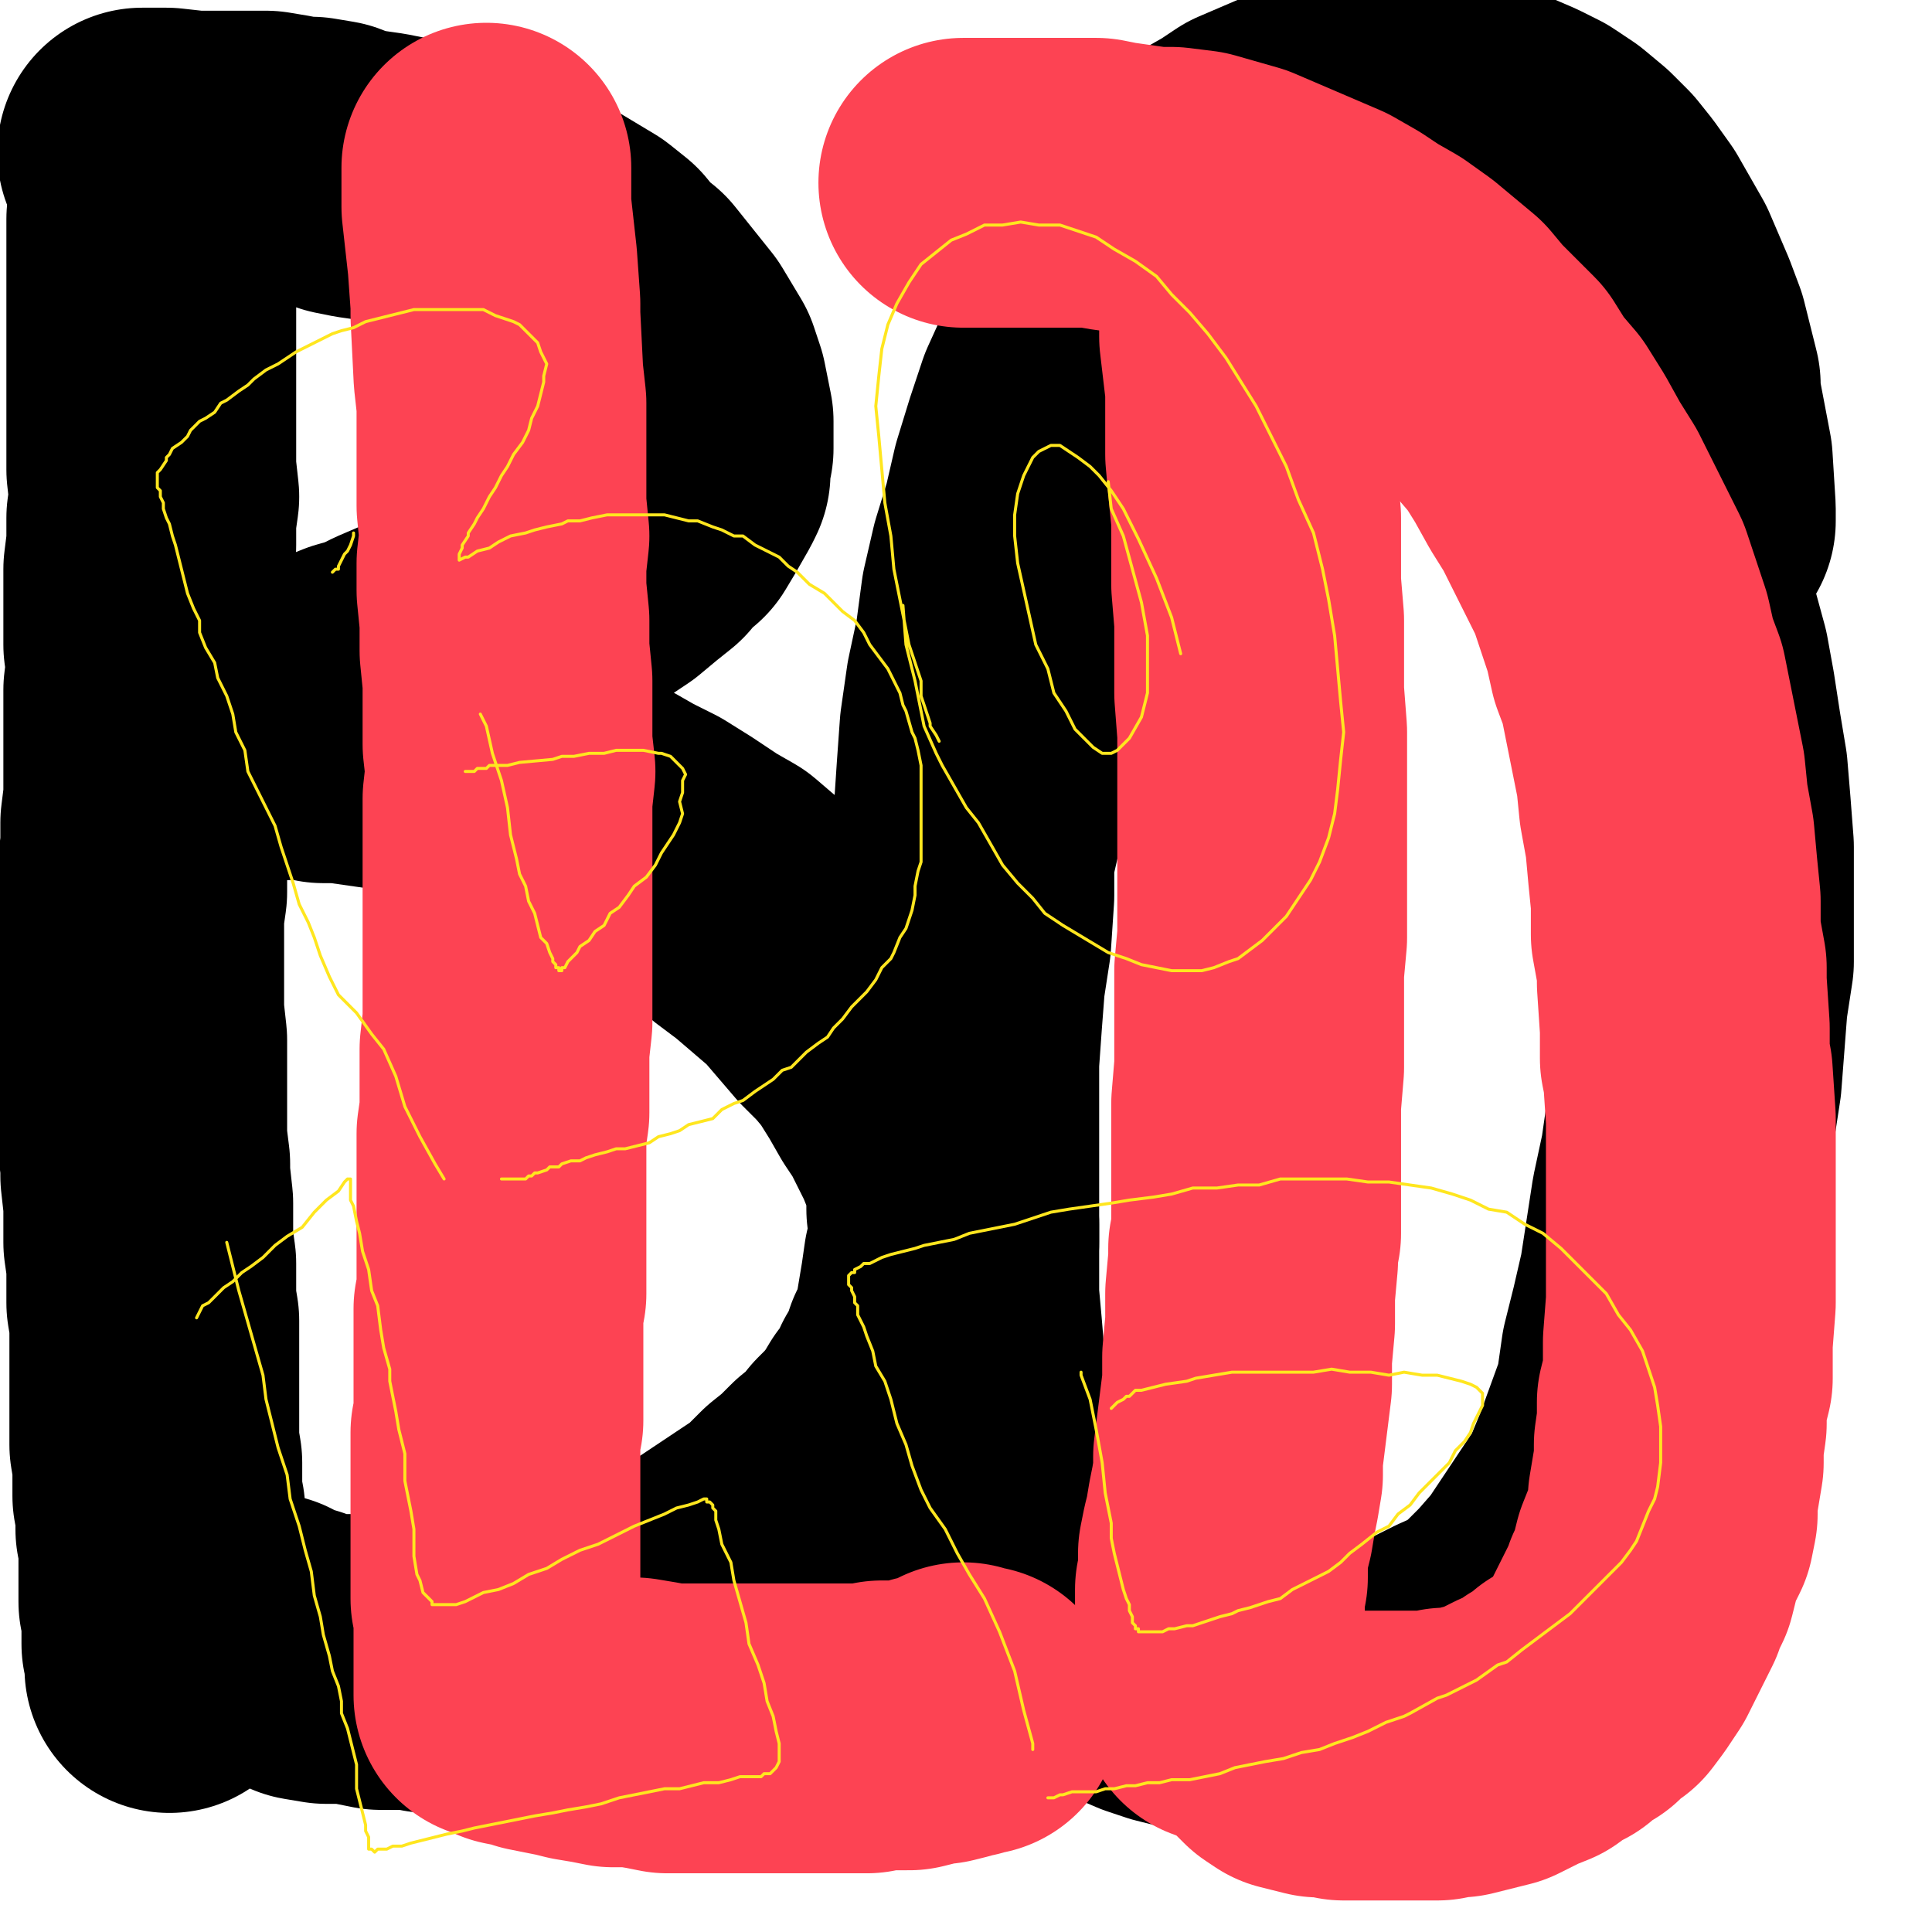
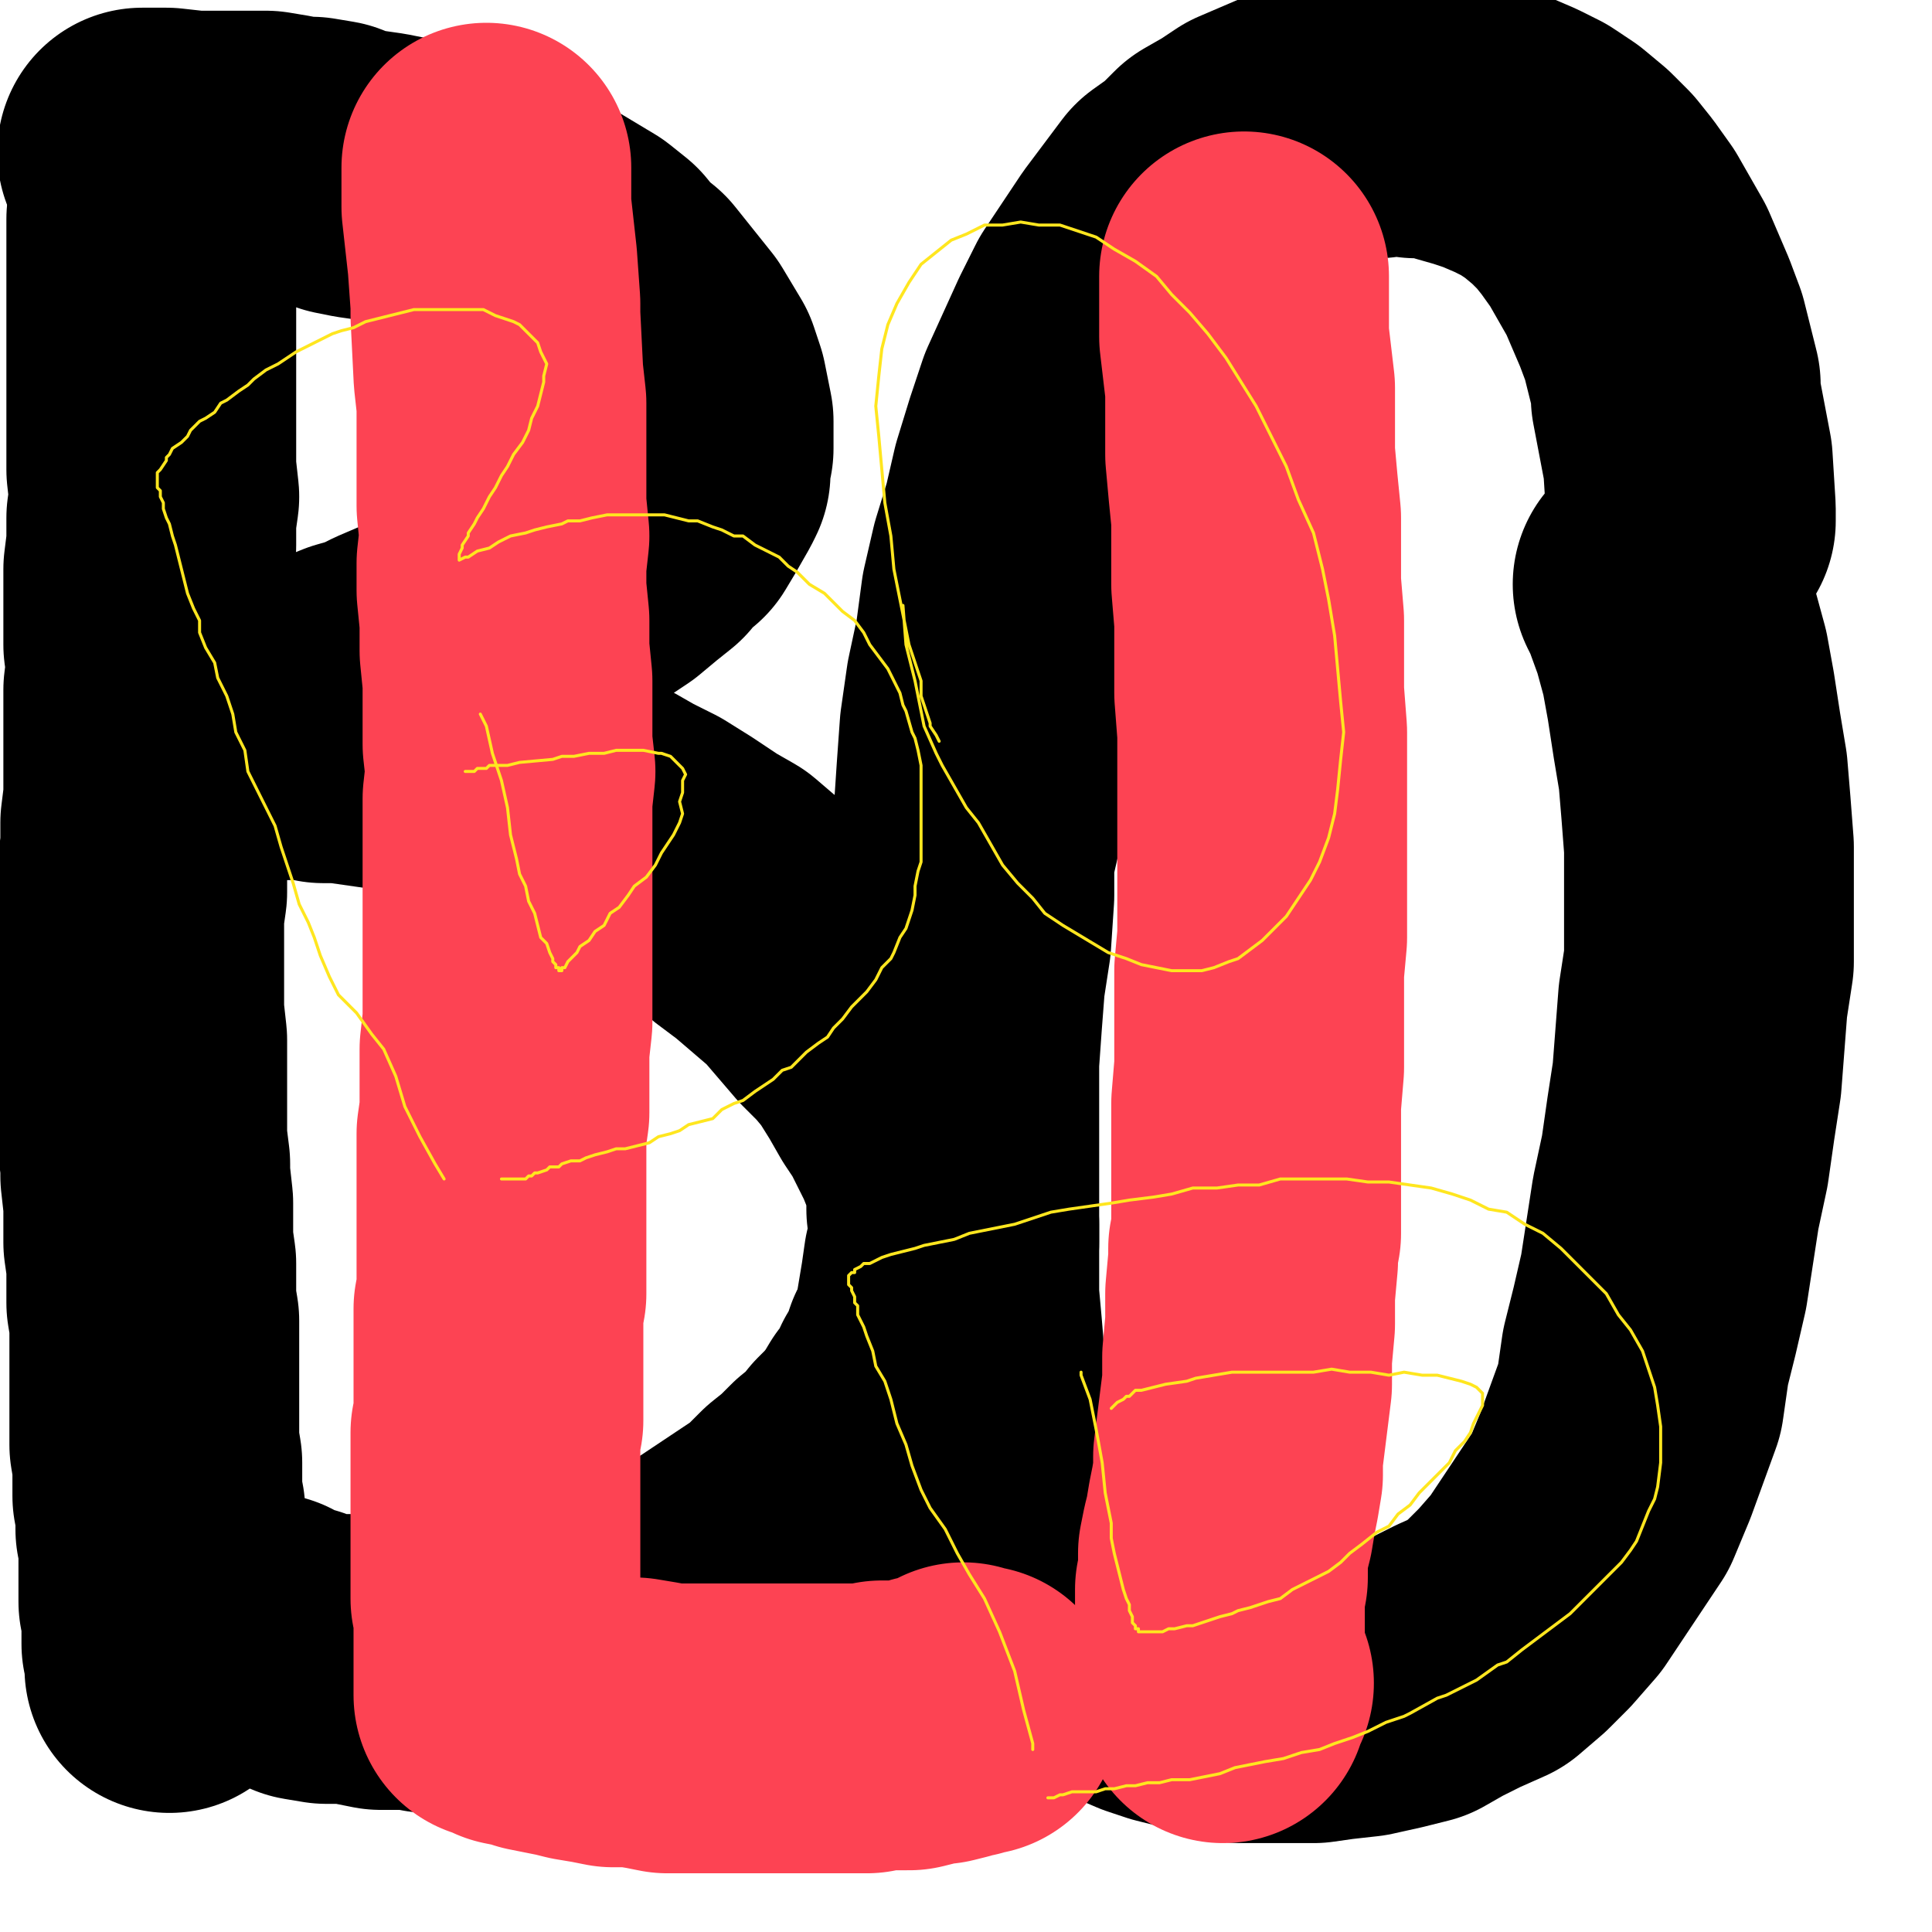
<svg xmlns="http://www.w3.org/2000/svg" width="640px" height="640px" version="1.1">
  <polyline points="51.115,65.551 51.115,65.551 51.115,65.551 51.115,65.551 51.115,65.551 50.115,72.551 50.115,84.551 50.115,99.551 50.115,109.551 50.115,117.551 50.115,125.551 50.115,132.551 50.115,140.551 50.115,148.551 50.115,155.551 51.115,164.551 50.115,171.551 50.115,180.551 49.115,188.551 49.115,195.551 49.115,203.551 49.115,213.551 50.115,220.551 49.115,228.551 49.115,235.551 49.115,243.551 49.115,250.551 49.115,257.551 49.115,264.551 48.115,272.551 48.115,280.551 47.115,288.551 47.115,295.551 46.115,302.551 46.115,311.551 46.115,319.551 46.115,324.551 46.115,335.551 47.115,344.551 47.115,353.551 47.115,361.551 47.115,369.551 47.115,377.551 48.115,385.551 48.115,389.551 49.115,398.551 49.115,405.551 49.115,411.551 50.115,418.551 50.115,424.551 50.115,431.551 51.115,437.551 51.115,444.551 51.115,449.551 51.115,456.551 51.115,462.551 51.115,467.551 51.115,473.551 51.115,478.551 52.115,484.551 52.115,490.551 52.115,495.551 53.115,500.551 53.115,506.551 54.115,510.551 54.115,514.551 54.115,518.551 54.115,522.551 54.115,526.551 54.115,530.551 55.115,533.551 55.115,537.551 55.115,540.551 55.115,544.551 56.115,546.551 56.115,548.551 56.115,550.551 56.115,551.551 56.115,551.551 56.115,552.551 56.115,550.551 56.115,545.551 " fill="none" stroke="#000000" stroke-width="96px" stroke-linecap="round" stroke-linejoin="round" />
  <polyline points="47.115,50.551 47.115,50.551 47.115,50.551 47.115,50.551 47.115,50.551 47.115,50.551 47.115,50.551 47.115,50.551 47.115,50.551 47.115,50.551 47.115,50.551 47.115,50.551 47.115,50.551 47.115,50.551 47.115,50.551 47.115,50.551 47.115,50.551 55.115,50.551 64.115,51.551 73.115,51.551 82.115,51.551 88.115,51.551 94.115,52.551 98.115,53.551 103.115,53.551 109.115,54.551 114.115,56.551 119.115,57.551 126.115,58.551 131.115,59.551 137.115,61.551 143.115,63.551 148.115,64.551 155.115,67.551 160.115,69.551 166.115,71.551 171.115,73.551 177.115,76.551 182.115,79.551 187.115,82.551 192.115,85.551 197.115,89.551 201.115,94.551 206.115,98.551 210.115,103.551 214.115,108.551 218.115,113.551 221.115,118.551 224.115,123.551 226.115,129.551 227.115,134.551 228.115,139.551 228.115,143.551 228.115,148.551 227.115,152.551 227.115,156.551 226.115,158.551 222.115,165.551 219.115,170.551 214.115,174.551 212.115,177.551 207.115,181.551 201.115,186.551 195.115,190.551 188.115,194.551 181.115,198.551 174.115,202.551 166.115,206.551 159.115,209.551 153.115,212.551 145.115,215.551 138.115,218.551 131.115,221.551 125.115,224.551 118.115,226.551 113.115,228.551 109.115,230.551 103.115,232.551 99.115,234.551 94.115,234.551 92.115,235.551 88.115,237.551 87.115,237.551 85.115,239.551 84.115,239.551 82.115,240.551 81.115,240.551 81.115,240.551 82.115,241.551 83.115,241.551 86.115,242.551 90.115,243.551 96.115,243.551 102.115,243.551 107.115,244.551 113.115,244.551 120.115,245.551 127.115,246.551 134.115,247.551 141.115,249.551 148.115,251.551 155.115,253.551 163.115,255.551 170.115,257.551 177.115,260.551 186.115,264.551 192.115,267.551 200.115,271.551 207.115,275.551 215.115,279.551 223.115,284.551 232.115,290.551 239.115,294.551 246.115,300.551 254.115,306.551 261.115,312.551 268.115,318.551 274.115,325.551 280.115,332.551 286.115,338.551 291.115,344.551 296.115,352.551 300.115,359.551 304.115,365.551 307.115,371.551 310.115,377.551 312.115,382.551 314.115,388.551 315.115,395.551 315.115,400.551 316.115,405.551 316.115,411.551 314.115,418.551 313.115,425.551 312.115,431.551 311.115,437.551 310.115,443.551 307.115,448.551 305.115,454.551 302.115,459.551 300.115,464.551 296.115,469.551 293.115,474.551 289.115,479.551 285.115,483.551 281.115,488.551 276.115,492.551 271.115,497.551 266.115,501.551 264.115,503.551 259.115,508.551 250.115,514.551 247.115,516.551 241.115,520.551 235.115,524.551 228.115,527.551 222.115,530.551 215.115,534.551 209.115,537.551 202.115,540.551 196.115,543.551 189.115,545.551 183.115,547.551 176.115,549.551 170.115,551.551 165.115,551.551 158.115,552.551 153.115,552.551 147.115,552.551 142.115,552.551 137.115,551.551 132.115,551.551 126.115,551.551 121.115,550.551 117.115,549.551 112.115,549.551 108.115,549.551 102.115,548.551 98.115,546.551 93.115,545.551 88.115,542.551 " fill="none" stroke="#000000" stroke-width="96px" stroke-linecap="round" stroke-linejoin="round" />
  <polyline points="560.115,172.551 560.115,172.551 560.115,172.551 560.115,168.551 559.115,152.551 555.115,131.551 555.115,127.551 553.115,119.551 551.115,111.551 548.115,103.551 545.115,96.551 542.115,89.551 538.115,82.551 534.115,75.551 529.115,68.551 525.115,63.551 520.115,58.551 514.115,53.551 508.115,49.551 502.115,46.551 495.115,43.551 489.115,41.551 482.115,39.551 476.115,37.551 469.115,37.551 462.115,36.551 456.115,37.551 450.115,37.551 444.115,38.551 437.115,40.551 430.115,43.551 423.115,46.551 416.115,49.551 410.115,53.551 403.115,57.551 397.115,63.551 390.115,68.551 384.115,76.551 378.115,84.551 372.115,93.551 366.115,102.551 361.115,112.551 356.115,123.551 351.115,134.551 347.115,146.551 343.115,159.551 340.115,172.551 336.115,185.551 333.115,198.551 331.115,213.551 328.115,227.551 326.115,241.551 325.115,255.551 324.115,270.551 321.115,283.551 321.115,296.551 320.115,311.551 318.115,324.551 317.115,337.551 316.115,351.551 316.115,365.551 316.115,378.551 316.115,391.551 316.115,403.551 316.115,410.551 316.115,429.551 317.115,440.551 318.115,452.551 320.115,463.551 321.115,473.551 323.115,482.551 326.115,491.551 327.115,495.551 330.115,503.551 334.115,511.551 337.115,518.551 342.115,524.551 346.115,530.551 350.115,535.551 355.115,540.551 361.115,544.551 368.115,548.551 375.115,551.551 382.115,554.551 388.115,556.551 396.115,558.551 404.115,561.551 411.115,562.551 419.115,562.551 426.115,562.551 435.115,562.551 442.115,561.551 451.115,560.551 460.115,558.551 468.115,556.551 475.115,552.551 483.115,548.551 492.115,544.551 499.115,538.551 505.115,532.551 512.115,524.551 518.115,515.551 524.115,506.551 530.115,497.551 535.115,485.551 539.115,474.551 543.115,463.551 545.115,449.551 548.115,437.551 551.115,424.551 553.115,411.551 555.115,398.551 558.115,384.551 560.115,370.551 562.115,357.551 563.115,344.551 564.115,331.551 566.115,318.551 566.115,305.551 566.115,292.551 566.115,280.551 565.115,267.551 564.115,255.551 562.115,243.551 560.115,230.551 558.115,219.551 555.115,208.551 551.115,197.551 549.115,193.551 " fill="none" stroke="#000000" stroke-width="96px" stroke-linecap="round" stroke-linejoin="round" />
  <polyline points="161.115,55.551 161.115,55.551 161.115,55.551 161.115,55.551 161.115,68.551 163.115,86.551 164.115,100.551 164.115,104.551 165.115,124.551 166.115,133.551 166.115,141.551 166.115,150.551 166.115,158.551 166.115,167.551 167.115,177.551 166.115,186.551 166.115,195.551 167.115,205.551 167.115,215.551 168.115,225.551 168.115,235.551 168.115,246.551 169.115,255.551 168.115,264.551 168.115,272.551 168.115,281.551 168.115,289.551 168.115,298.551 168.115,306.551 168.115,314.551 168.115,322.551 168.115,331.551 168.115,338.551 167.115,347.551 167.115,353.551 167.115,361.551 167.115,368.551 166.115,375.551 166.115,382.551 166.115,389.551 166.115,395.551 166.115,401.551 166.115,406.551 166.115,412.551 166.115,417.551 166.115,423.551 166.115,428.551 165.115,433.551 165.115,437.551 165.115,442.551 165.115,447.551 165.115,449.551 165.115,455.551 165.115,459.551 165.115,465.551 165.115,470.551 164.115,474.551 164.115,478.551 164.115,483.551 164.115,487.551 164.115,491.551 164.115,494.551 164.115,499.551 164.115,503.551 164.115,507.551 164.115,511.551 164.115,514.551 164.115,518.551 164.115,521.551 164.115,525.551 164.115,529.551 165.115,532.551 165.115,536.551 165.115,539.551 165.115,542.551 165.115,545.551 165.115,547.551 165.115,549.551 165.115,552.551 165.115,554.551 165.115,555.551 165.115,556.551 165.115,557.551 165.115,558.551 165.115,558.551 165.115,559.551 165.115,560.551 165.115,560.551 165.115,561.551 166.115,561.551 168.115,562.551 170.115,563.551 175.115,564.551 178.115,565.551 183.115,566.551 188.115,567.551 192.115,568.551 198.115,569.551 203.115,570.551 210.115,570.551 216.115,571.551 221.115,572.551 227.115,572.551 233.115,572.551 238.115,572.551 243.115,572.551 249.115,572.551 255.115,572.551 261.115,572.551 266.115,572.551 271.115,572.551 276.115,572.551 281.115,572.551 287.115,572.551 292.115,571.551 297.115,571.551 301.115,571.551 305.115,570.551 308.115,569.551 311.115,569.551 315.115,568.551 317.115,567.551 319.115,567.551 321.115,566.551 321.115,566.551 322.115,566.551 323.115,566.551 321.115,566.551 319.115,565.551 " fill="none" stroke="#fd4353" stroke-width="96px" stroke-linecap="round" stroke-linejoin="round" />
  <polyline points="412.115,91.551 412.115,91.551 412.115,91.551 412.115,91.551 412.115,91.551 412.115,95.551 412.115,111.551 414.115,128.551 414.115,140.551 414.115,150.551 415.115,161.551 416.115,171.551 416.115,182.551 416.115,193.551 417.115,205.551 417.115,218.551 417.115,229.551 418.115,242.551 418.115,255.551 418.115,266.551 418.115,279.551 418.115,291.551 418.115,297.551 418.115,310.551 417.115,321.551 417.115,340.551 417.115,353.551 416.115,365.551 416.115,372.551 416.115,401.551 416.115,408.551 415.115,413.551 415.115,417.551 414.115,428.551 414.115,438.551 413.115,449.551 413.115,458.551 412.115,466.551 411.115,474.551 410.115,482.551 410.115,488.551 409.115,494.551 408.115,499.551 407.115,505.551 406.115,509.551 405.115,514.551 405.115,518.551 405.115,522.551 404.115,526.551 404.115,531.551 404.115,536.551 404.115,540.551 404.115,545.551 404.115,548.551 404.115,551.551 404.115,555.551 404.115,557.551 405.115,558.551 405.115,560.551 405.115,561.551 405.115,561.551 405.115,562.551 406.115,559.551 407.115,557.551 " fill="none" stroke="#fd4353" stroke-width="96px" stroke-linecap="round" stroke-linejoin="round" />
-   <polyline points="319.115,60.551 319.115,60.551 319.115,60.551 319.115,60.551 319.115,60.551 319.115,60.551 319.115,60.551 319.115,60.551 319.115,60.551 319.115,60.551 319.115,60.551 319.115,60.551 319.115,60.551 321.115,60.551 332.115,60.551 343.115,60.551 354.115,60.551 363.115,60.551 368.115,61.551 375.115,62.551 382.115,63.551 388.115,63.551 396.115,64.551 403.115,66.551 410.115,68.551 417.115,71.551 424.115,74.551 431.115,77.551 438.115,80.551 445.115,84.551 451.115,88.551 458.115,92.551 465.115,97.551 471.115,102.551 477.115,107.551 482.115,113.551 488.115,119.551 494.115,125.551 499.115,133.551 505.115,140.551 510.115,148.551 515.115,157.551 520.115,165.551 524.115,173.551 529.115,183.551 533.115,191.551 536.115,200.551 539.115,209.551 541.115,218.551 544.115,226.551 546.115,236.551 548.115,246.551 550.115,256.551 551.115,266.551 553.115,277.551 554.115,288.551 555.115,298.551 555.115,309.551 557.115,320.551 557.115,325.551 558.115,340.551 558.115,350.551 559.115,355.551 560.115,370.551 560.115,379.551 560.115,385.551 560.115,394.551 560.115,409.551 560.115,413.551 560.115,423.551 560.115,431.551 559.115,444.551 559.115,449.551 559.115,456.551 557.115,464.551 557.115,471.551 556.115,478.551 556.115,484.551 555.115,490.551 554.115,496.551 554.115,501.551 553.115,506.551 551.115,510.551 549.115,515.551 548.115,519.551 547.115,523.551 545.115,527.551 544.115,530.551 542.115,534.551 540.115,538.551 538.115,542.551 536.115,546.551 534.115,549.551 532.115,552.551 529.115,556.551 526.115,558.551 523.115,561.551 519.115,563.551 516.115,566.551 512.115,568.551 508.115,571.551 503.115,573.551 499.115,575.551 495.115,577.551 491.115,578.551 487.115,579.551 483.115,580.551 479.115,580.551 476.115,581.551 472.115,581.551 468.115,581.551 464.115,581.551 461.115,581.551 457.115,581.551 453.115,581.551 449.115,581.551 445.115,581.551 441.115,580.551 437.115,580.551 433.115,579.551 429.115,578.551 426.115,576.551 424.115,574.551 " fill="none" stroke="#fd4353" stroke-width="96px" stroke-linecap="round" stroke-linejoin="round" />
  <polyline points="147.115,390.551 147.115,390.551 147.115,390.551 147.115,390.551 147.115,390.551 147.115,390.551 147.115,390.551 147.115,390.551 147.115,390.551 147.115,390.551 147.115,390.551 147.115,390.551 147.115,390.551 144.115,385.551 139.115,376.551 134.115,366.551 131.115,356.551 127.115,347.551 123.115,342.551 118.115,335.551 112.115,329.551 109.115,323.551 106.115,316.551 104.115,310.551 102.115,305.551 99.115,299.551 97.115,292.551 95.115,286.551 93.115,280.551 91.115,273.551 88.115,267.551 85.115,261.551 82.115,255.551 81.115,248.551 78.115,242.551 77.115,236.551 75.115,230.551 72.115,224.551 71.115,219.551 68.115,214.551 66.115,209.551 66.115,205.551 64.115,201.551 62.115,196.551 61.115,192.551 60.115,188.551 59.115,184.551 58.115,180.551 57.115,177.551 56.115,173.551 55.115,171.551 54.115,168.551 54.115,166.551 53.115,164.551 53.115,162.551 52.115,161.551 52.115,160.551 52.115,160.551 52.115,159.551 52.115,159.551 52.115,158.551 52.115,158.551 52.115,157.551 52.115,157.551 52.115,157.551 52.115,156.551 53.115,155.551 53.115,155.551 55.115,152.551 55.115,151.551 56.115,150.551 57.115,148.551 60.115,146.551 62.115,144.551 63.115,142.551 66.115,139.551 68.115,138.551 71.115,136.551 73.115,133.551 75.115,132.551 79.115,129.551 82.115,127.551 84.115,125.551 88.115,122.551 92.115,120.551 95.115,118.551 98.115,116.551 102.115,114.551 106.115,112.551 110.115,110.551 113.115,109.551 117.115,108.551 121.115,106.551 125.115,105.551 129.115,104.551 133.115,103.551 137.115,102.551 141.115,102.551 145.115,102.551 149.115,102.551 153.115,102.551 157.115,102.551 160.115,102.551 164.115,104.551 167.115,105.551 170.115,106.551 172.115,107.551 174.115,109.551 175.115,110.551 176.115,111.551 178.115,113.551 179.115,116.551 180.115,118.551 181.115,120.551 180.115,124.551 180.115,126.551 179.115,130.551 178.115,134.551 176.115,138.551 175.115,142.551 173.115,146.551 170.115,150.551 168.115,154.551 166.115,157.551 164.115,161.551 162.115,164.551 160.115,168.551 158.115,171.551 157.115,173.551 155.115,176.551 155.115,177.551 153.115,180.551 153.115,181.551 152.115,183.551 152.115,183.551 152.115,184.551 152.115,185.551 152.115,185.551 154.115,184.551 155.115,184.551 158.115,182.551 162.115,181.551 165.115,179.551 169.115,177.551 174.115,176.551 177.115,175.551 181.115,174.551 186.115,173.551 188.115,172.551 192.115,172.551 196.115,171.551 201.115,170.551 204.115,170.551 208.115,170.551 212.115,170.551 217.115,170.551 220.115,170.551 224.115,171.551 228.115,172.551 231.115,172.551 236.115,174.551 239.115,175.551 243.115,177.551 246.115,177.551 250.115,180.551 254.115,182.551 258.115,184.551 261.115,187.551 264.115,189.551 268.115,193.551 273.115,196.551 275.115,198.551 279.115,202.551 283.115,205.551 286.115,209.551 288.115,213.551 291.115,217.551 294.115,221.551 296.115,225.551 298.115,229.551 299.115,233.551 300.115,235.551 302.115,242.551 303.115,244.551 304.115,248.551 305.115,253.551 305.115,260.551 305.115,262.551 305.115,266.551 305.115,271.551 305.115,276.551 305.115,280.551 305.115,285.551 304.115,288.551 303.115,293.551 303.115,296.551 302.115,301.551 301.115,304.551 300.115,307.551 298.115,310.551 296.115,315.551 295.115,317.551 292.115,320.551 290.115,324.551 287.115,328.551 285.115,330.551 282.115,333.551 279.115,337.551 276.115,340.551 274.115,343.551 271.115,345.551 267.115,348.551 265.115,350.551 262.115,353.551 259.115,354.551 256.115,357.551 253.115,359.551 250.115,361.551 246.115,364.551 243.115,365.551 239.115,367.551 236.115,370.551 232.115,371.551 228.115,372.551 225.115,374.551 222.115,375.551 218.115,376.551 215.115,378.551 211.115,379.551 207.115,380.551 204.115,380.551 201.115,381.551 197.115,382.551 194.115,383.551 192.115,384.551 189.115,384.551 186.115,385.551 185.115,386.551 182.115,386.551 181.115,387.551 178.115,388.551 177.115,388.551 176.115,389.551 175.115,389.551 174.115,390.551 173.115,390.551 172.115,390.551 172.115,390.551 171.115,390.551 171.115,390.551 170.115,390.551 170.115,390.551 170.115,390.551 168.115,390.551 166.115,390.551 " fill="none" stroke="#ffe61f" stroke-width="1px" stroke-linecap="round" stroke-linejoin="round" />
  <polyline points="159.115,236.551 159.115,236.551 159.115,236.551 159.115,236.551 159.115,236.551 159.115,236.551 159.115,236.551 159.115,236.551 159.115,236.551 159.115,236.551 159.115,236.551 159.115,236.551 159.115,236.551 161.115,240.551 163.115,249.551 166.115,258.551 168.115,267.551 169.115,276.551 171.115,284.551 172.115,289.551 174.115,293.551 175.115,298.551 177.115,302.551 178.115,306.551 179.115,310.551 181.115,312.551 182.115,315.551 183.115,317.551 183.115,318.551 184.115,319.551 184.115,320.551 185.115,320.551 185.115,321.551 185.115,321.551 186.115,321.551 186.115,321.551 186.115,321.551 186.115,321.551 186.115,320.551 187.115,320.551 188.115,318.551 189.115,317.551 191.115,315.551 192.115,313.551 195.115,311.551 197.115,308.551 200.115,306.551 202.115,302.551 205.115,300.551 208.115,296.551 210.115,293.551 214.115,290.551 217.115,286.551 219.115,282.551 221.115,279.551 223.115,276.551 225.115,272.551 226.115,269.551 225.115,265.551 226.115,262.551 226.115,260.551 226.115,258.551 227.115,256.551 226.115,254.551 225.115,253.551 224.115,252.551 222.115,250.551 219.115,249.551 218.115,249.551 213.115,248.551 210.115,248.551 204.115,248.551 200.115,249.551 195.115,249.551 190.115,250.551 186.115,250.551 183.115,251.551 172.115,252.551 168.115,253.551 165.115,253.551 162.115,253.551 161.115,254.551 158.115,254.551 157.115,255.551 157.115,255.551 156.115,255.551 155.115,255.551 154.115,255.551 " fill="none" stroke="#ffe61f" stroke-width="1px" stroke-linecap="round" stroke-linejoin="round" />
-   <polyline points="117.115,176.551 117.115,176.551 117.115,176.551 117.115,176.551 117.115,176.551 117.115,176.551 117.115,176.551 117.115,176.551 117.115,176.551 117.115,176.551 117.115,176.551 117.115,176.551 117.115,176.551 117.115,176.551 117.115,176.551 117.115,176.551 117.115,176.551 117.115,176.551 117.115,176.551 117.115,176.551 117.115,176.551 117.115,176.551 117.115,176.551 117.115,176.551 117.115,176.551 117.115,176.551 117.115,176.551 117.115,176.551 117.115,176.551 117.115,176.551 117.115,176.551 117.115,176.551 117.115,176.551 117.115,176.551 117.115,176.551 117.115,176.551 117.115,176.551 117.115,177.551 117.115,177.551 116.115,180.551 115.115,182.551 114.115,183.551 113.115,185.551 112.115,187.551 112.115,188.551 111.115,188.551 110.115,189.551 " fill="none" stroke="#ffe61f" stroke-width="1px" stroke-linecap="round" stroke-linejoin="round" />
  <polyline points="299.115,200.551 299.115,200.551 299.115,200.551 299.115,200.551 299.115,200.551 299.115,200.551 299.115,200.551 299.115,200.551 299.115,200.551 299.115,200.551 299.115,200.551 299.115,200.551 300.115,213.551 303.115,225.551 306.115,240.551 310.115,249.551 312.115,253.551 316.115,260.551 320.115,267.551 324.115,272.551 328.115,279.551 332.115,286.551 337.115,292.551 342.115,297.551 346.115,302.551 352.115,306.551 357.115,309.551 362.115,312.551 367.115,315.551 373.115,317.551 378.115,319.551 388.115,321.551 390.115,321.551 394.115,321.551 398.115,321.551 402.115,320.551 407.115,318.551 410.115,317.551 414.115,314.551 418.115,311.551 422.115,307.551 426.115,303.551 430.115,297.551 434.115,291.551 437.115,285.551 440.115,277.551 442.115,269.551 443.115,261.551 444.115,251.551 445.115,242.551 444.115,232.551 443.115,221.551 442.115,210.551 440.115,198.551 438.115,188.551 435.115,176.551 430.115,165.551 426.115,154.551 421.115,144.551 416.115,134.551 411.115,126.551 406.115,118.551 400.115,110.551 394.115,103.551 388.115,97.551 383.115,91.551 376.115,86.551 369.115,82.551 363.115,78.551 357.115,76.551 351.115,74.551 344.115,74.551 338.115,73.551 332.115,74.551 326.115,74.551 320.115,77.551 315.115,79.551 310.115,83.551 305.115,87.551 301.115,93.551 297.115,100.551 294.115,107.551 292.115,115.551 291.115,124.551 290.115,134.551 291.115,144.551 292.115,155.551 293.115,166.551 295.115,177.551 296.115,188.551 297.115,193.551 299.115,203.551 301.115,213.551 305.115,225.551 305.115,230.551 306.115,233.551 308.115,239.551 308.115,240.551 310.115,243.551 311.115,245.551 " fill="none" stroke="#ffe61f" stroke-width="1px" stroke-linecap="round" stroke-linejoin="round" />
-   <polyline points="391.115,216.551 391.115,216.551 391.115,216.551 391.115,216.551 391.115,216.551 391.115,216.551 388.115,204.551 383.115,191.551 377.115,178.551 372.115,168.551 368.115,162.551 364.115,157.551 361.115,154.551 357.115,151.551 354.115,149.551 351.115,147.551 348.115,147.551 346.115,148.551 344.115,149.551 342.115,151.551 339.115,157.551 337.115,163.551 336.115,170.551 336.115,177.551 337.115,186.551 339.115,195.551 341.115,204.551 343.115,213.551 347.115,221.551 349.115,229.551 353.115,235.551 356.115,241.551 359.115,244.551 362.115,247.551 365.115,249.551 368.115,249.551 370.115,248.551 374.115,244.551 378.115,237.551 380.115,229.551 380.115,219.551 380.115,210.551 378.115,199.551 375.115,188.551 372.115,177.551 368.115,168.551 367.115,159.551 " fill="none" stroke="#ffe61f" stroke-width="1px" stroke-linecap="round" stroke-linejoin="round" />
-   <polyline points="75.115,411.551 75.115,411.551 75.115,411.551 75.115,411.551 75.115,411.551 76.115,415.551 79.115,427.551 83.115,441.551 87.115,455.551 88.115,463.551 90.115,471.551 92.115,479.551 95.115,488.551 96.115,496.551 99.115,505.551 101.115,513.551 103.115,520.551 104.115,528.551 106.115,535.551 107.115,541.551 109.115,548.551 110.115,553.551 112.115,558.551 113.115,563.551 113.115,567.551 115.115,572.551 116.115,576.551 117.115,580.551 118.115,584.551 118.115,588.551 118.115,592.551 119.115,596.551 120.115,600.551 121.115,604.551 121.115,606.551 122.115,608.551 122.115,610.551 122.115,611.551 122.115,611.551 122.115,612.551 122.115,612.551 122.115,612.551 123.115,612.551 123.115,612.551 123.115,612.551 124.115,613.551 125.115,612.551 128.115,612.551 130.115,611.551 133.115,611.551 136.115,610.551 140.115,609.551 144.115,608.551 148.115,607.551 153.115,606.551 157.115,605.551 162.115,604.551 167.115,603.551 172.115,602.551 177.115,601.551 183.115,600.551 188.115,599.551 194.115,598.551 199.115,597.551 205.115,595.551 210.115,594.551 215.115,593.551 220.115,592.551 225.115,592.551 229.115,591.551 233.115,590.551 238.115,590.551 242.115,589.551 245.115,588.551 248.115,588.551 251.115,588.551 252.115,588.551 253.115,587.551 254.115,587.551 255.115,587.551 256.115,586.551 256.115,586.551 257.115,585.551 258.115,583.551 258.115,581.551 258.115,577.551 257.115,573.551 256.115,568.551 254.115,563.551 253.115,557.551 251.115,551.551 248.115,544.551 247.115,537.551 245.115,530.551 243.115,523.551 242.115,517.551 239.115,511.551 238.115,506.551 237.115,503.551 237.115,500.551 236.115,499.551 236.115,498.551 235.115,497.551 235.115,497.551 234.115,497.551 234.115,496.551 233.115,496.551 231.115,497.551 228.115,498.551 224.115,499.551 220.115,501.551 215.115,503.551 210.115,505.551 204.115,508.551 198.115,511.551 192.115,513.551 186.115,516.551 181.115,519.551 175.115,521.551 170.115,524.551 165.115,526.551 160.115,527.551 156.115,529.551 154.115,530.551 151.115,531.551 148.115,531.551 147.115,531.551 145.115,531.551 144.115,531.551 143.115,531.551 143.115,530.551 140.115,527.551 139.115,523.551 138.115,521.551 137.115,515.551 137.115,512.551 137.115,506.551 136.115,500.551 134.115,490.551 134.115,484.551 134.115,481.551 132.115,473.551 131.115,467.551 129.115,457.551 129.115,453.551 127.115,446.551 126.115,440.551 125.115,432.551 123.115,427.551 122.115,420.551 120.115,414.551 119.115,408.551 118.115,404.551 117.115,399.551 116.115,397.551 116.115,394.551 116.115,393.551 116.115,392.551 116.115,391.551 116.115,390.551 116.115,390.551 115.115,390.551 115.115,390.551 114.115,391.551 112.115,394.551 108.115,397.551 104.115,401.551 100.115,406.551 95.115,409.551 91.115,412.551 87.115,416.551 83.115,419.551 80.115,421.551 77.115,424.551 74.115,426.551 72.115,428.551 69.115,431.551 67.115,432.551 65.115,436.551 " fill="none" stroke="#ffe61f" stroke-width="1px" stroke-linecap="round" stroke-linejoin="round" />
  <polyline points="342.115,579.551 342.115,579.551 342.115,579.551 342.115,579.551 342.115,579.551 342.115,579.551 342.115,579.551 342.115,579.551 342.115,579.551 342.115,577.551 339.115,566.551 336.115,553.551 331.115,540.551 326.115,529.551 321.115,521.551 317.115,514.551 313.115,506.551 308.115,499.551 305.115,493.551 302.115,485.551 300.115,478.551 297.115,471.551 295.115,463.551 293.115,457.551 290.115,452.551 289.115,447.551 287.115,442.551 286.115,439.551 284.115,435.551 284.115,432.551 283.115,431.551 283.115,429.551 282.115,427.551 282.115,426.551 281.115,425.551 281.115,424.551 281.115,424.551 281.115,423.551 281.115,423.551 281.115,422.551 281.115,422.551 281.115,422.551 282.115,421.551 282.115,421.551 282.115,421.551 283.115,421.551 283.115,420.551 285.115,419.551 286.115,418.551 288.115,418.551 290.115,417.551 292.115,416.551 295.115,415.551 299.115,414.551 303.115,413.551 306.115,412.551 311.115,411.551 316.115,410.551 321.115,408.551 326.115,407.551 331.115,406.551 336.115,405.551 342.115,403.551 348.115,401.551 354.115,400.551 361.115,399.551 368.115,398.551 374.115,397.551 382.115,396.551 388.115,395.551 395.115,393.551 403.115,393.551 410.115,392.551 417.115,392.551 424.115,390.551 431.115,390.551 439.115,390.551 446.115,390.551 453.115,391.551 460.115,391.551 467.115,392.551 474.115,393.551 481.115,395.551 487.115,397.551 493.115,400.551 499.115,401.551 505.115,405.551 511.115,408.551 517.115,413.551 522.115,418.551 527.115,423.551 532.115,428.551 536.115,435.551 540.115,440.551 544.115,447.551 546.115,453.551 548.115,459.551 549.115,465.551 550.115,472.551 550.115,477.551 550.115,482.551 550.115,484.551 549.115,492.551 548.115,496.551 546.115,500.551 544.115,505.551 542.115,510.551 540.115,513.551 537.115,517.551 534.115,520.551 530.115,524.551 526.115,528.551 522.115,532.551 520.115,534.551 516.115,537.551 508.115,543.551 504.115,546.551 499.115,550.551 496.115,551.551 489.115,556.551 487.115,557.551 479.115,561.551 476.115,562.551 467.115,567.551 465.115,568.551 459.115,570.551 453.115,573.551 448.115,575.551 442.115,577.551 437.115,579.551 431.115,580.551 425.115,582.551 419.115,583.551 414.115,584.551 409.115,585.551 404.115,587.551 399.115,588.551 394.115,589.551 388.115,589.551 384.115,590.551 380.115,590.551 376.115,591.551 373.115,591.551 369.115,592.551 366.115,592.551 363.115,593.551 360.115,593.551 357.115,593.551 355.115,593.551 352.115,594.551 351.115,594.551 349.115,595.551 348.115,595.551 348.115,595.551 347.115,595.551 347.115,595.551 347.115,595.551 " fill="none" stroke="#ffe61f" stroke-width="1px" stroke-linecap="round" stroke-linejoin="round" />
  <polyline points="358.115,454.551 358.115,454.551 358.115,454.551 358.115,454.551 358.115,454.551 358.115,454.551 358.115,454.551 358.115,454.551 358.115,454.551 358.115,454.551 358.115,454.551 358.115,455.551 361.115,463.551 363.115,473.551 365.115,484.551 366.115,494.551 368.115,504.551 368.115,509.551 369.115,514.551 370.115,518.551 371.115,522.551 372.115,526.551 373.115,529.551 374.115,531.551 374.115,533.551 375.115,535.551 375.115,536.551 375.115,537.551 376.115,538.551 376.115,538.551 376.115,539.551 377.115,539.551 377.115,539.551 377.115,540.551 378.115,540.551 378.115,540.551 379.115,540.551 380.115,540.551 382.115,540.551 383.115,540.551 385.115,540.551 387.115,539.551 389.115,539.551 393.115,538.551 395.115,538.551 398.115,537.551 401.115,536.551 404.115,535.551 408.115,534.551 410.115,533.551 414.115,532.551 417.115,531.551 420.115,530.551 424.115,529.551 428.115,526.551 432.115,524.551 436.115,522.551 440.115,520.551 444.115,517.551 447.115,514.551 451.115,511.551 456.115,507.551 460.115,505.551 463.115,501.551 467.115,498.551 470.115,494.551 474.115,490.551 477.115,487.551 480.115,484.551 482.115,480.551 485.115,477.551 487.115,474.551 488.115,471.551 489.115,469.551 490.115,467.551 491.115,465.551 491.115,463.551 491.115,462.551 491.115,461.551 490.115,460.551 490.115,460.551 489.115,459.551 487.115,458.551 484.115,457.551 480.115,456.551 476.115,455.551 471.115,455.551 465.115,454.551 460.115,455.551 454.115,454.551 447.115,454.551 441.115,453.551 435.115,454.551 427.115,454.551 420.115,454.551 417.115,454.551 408.115,454.551 402.115,455.551 396.115,456.551 393.115,457.551 386.115,458.551 382.115,459.551 378.115,460.551 376.115,460.551 374.115,462.551 373.115,462.551 372.115,463.551 370.115,464.551 370.115,464.551 369.115,465.551 368.115,466.551 368.115,466.551 368.115,466.551 " fill="none" stroke="#ffe61f" stroke-width="1px" stroke-linecap="round" stroke-linejoin="round" />
</svg>